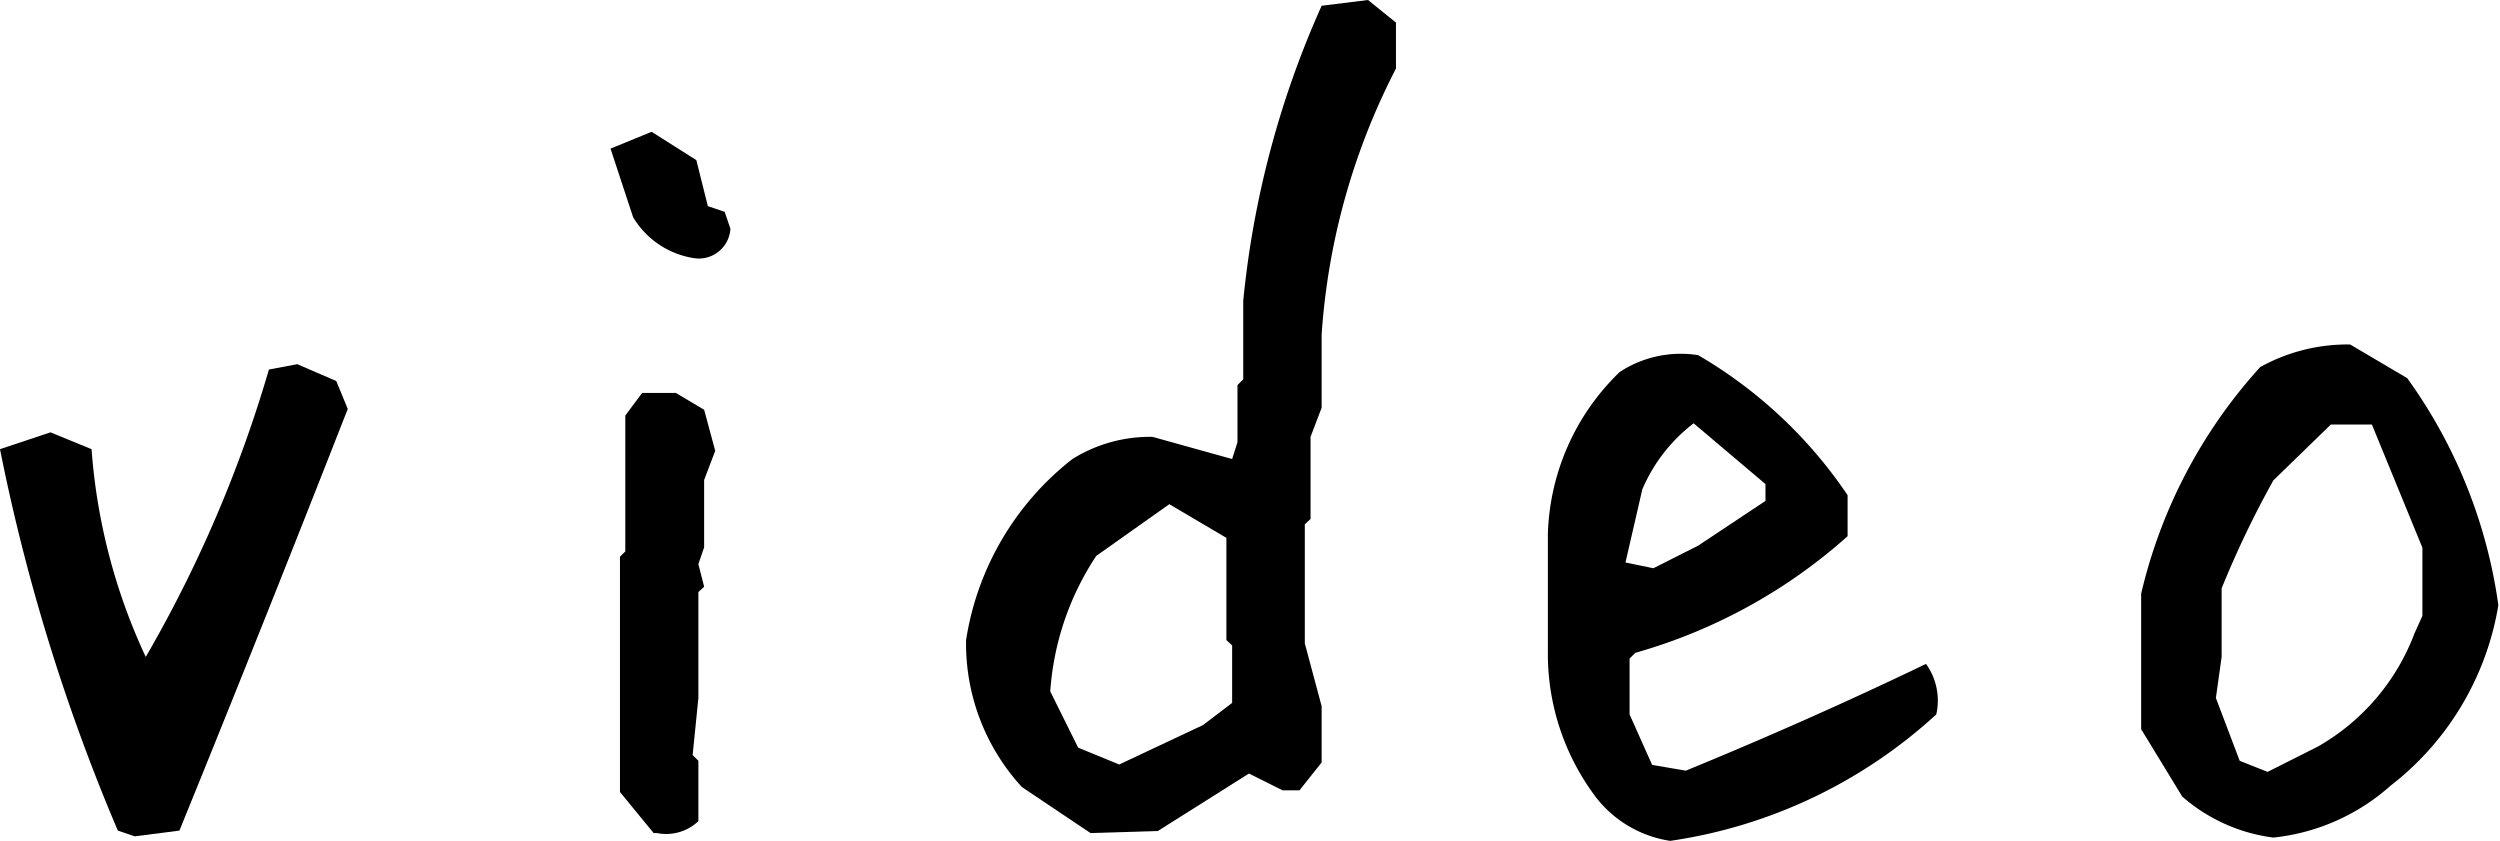
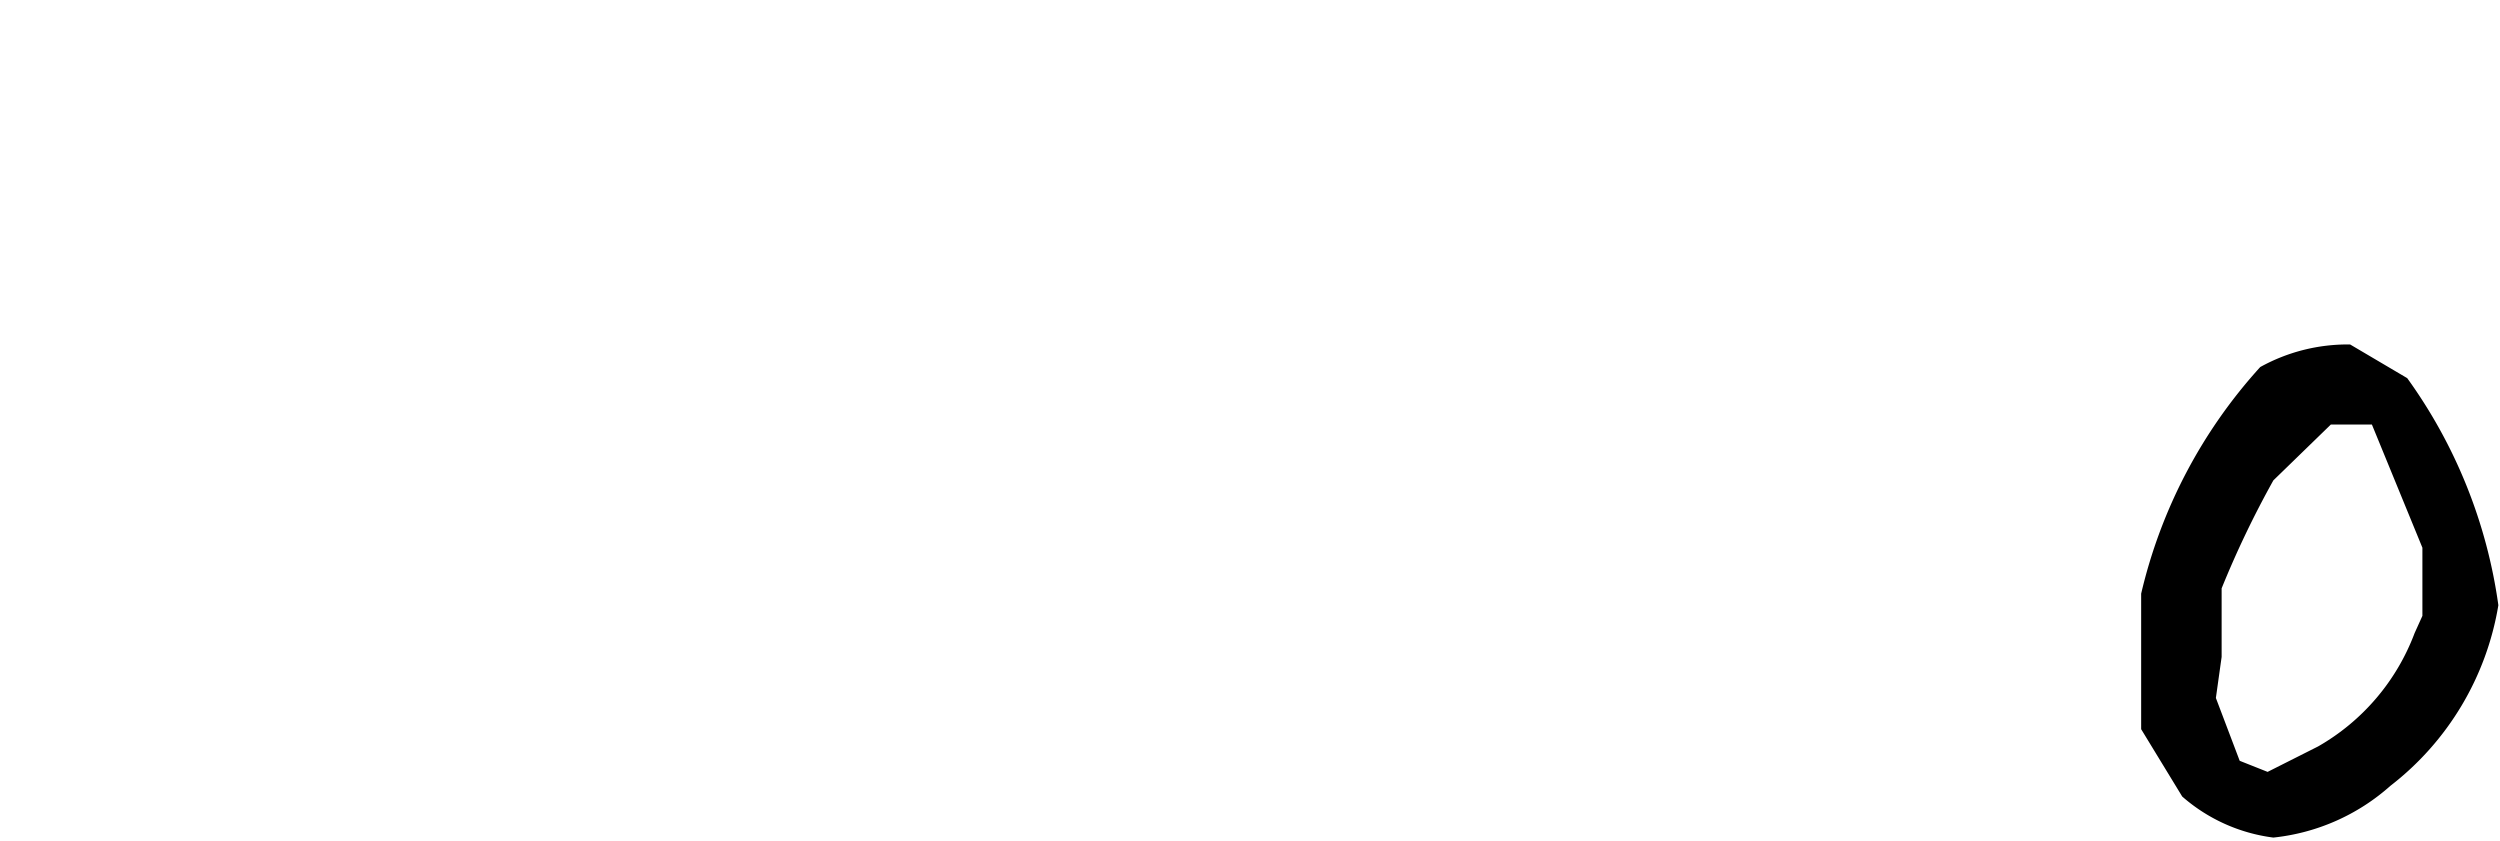
<svg xmlns="http://www.w3.org/2000/svg" viewBox="0 0 60.89 20.48">
  <g id="レイヤー_2" data-name="レイヤー 2">
    <g id="text_object">
-       <path d="M3.28,20.37l-.41-.14A47.33,47.33,0,0,1,0,10.94l1.23-.41,1,.41A14.43,14.43,0,0,0,3.55,16a31.59,31.59,0,0,0,3-7l.69-.13.95.41.28.68Q6.43,15.17,4.37,20.23Z" />
-       <path d="M16.92,6.29a2.1,2.1,0,0,1-1.5-1l-.55-1.67,1-.41,1.09.69.28,1.12.41.14.14.41A.77.77,0,0,1,16.92,6.29Zm-1,14-.82-1V13.56l.13-.13V10.12l.41-.55h.82l.69.41.27,1-.27.71v1.64l-.14.41.14.55-.14.13V17l-.14,1.39.14.14V20A1.14,1.14,0,0,1,16,20.29Z" />
-       <path d="M26.56,20.29l-1.67-1.12a5.16,5.16,0,0,1-1.36-3.58,6.94,6.94,0,0,1,2.59-4.41,3.57,3.57,0,0,1,1.95-.54l1.94.54.13-.41V9.38l.14-.14V7.33A23,23,0,0,1,32.19.14L33.32,0,34,.55V1.67a16.51,16.51,0,0,0-1.81,6.48V9.93l-.27.71v2l-.14.13v2.9l.41,1.53v1.37l-.54.68h-.41l-.82-.41-2.22,1.4Zm2.74-2.63.71-.54v-1.4l-.14-.13V13.1l-1.39-.82L26.7,13.54a6.82,6.82,0,0,0-1.12,3.3l.68,1.37,1,.41Z" />
-       <path d="M40.68,20.48a2.82,2.82,0,0,1-1.91-1.2,5.79,5.79,0,0,1-1.07-3.42V13a5.71,5.71,0,0,1,1.75-3.94,2.71,2.71,0,0,1,1.91-.41A11.17,11.17,0,0,1,45,12.06v1a13.11,13.11,0,0,1-5.17,2.84l-.14.14v1.36l.55,1.23.82.14q3-1.23,5.85-2.6a1.53,1.53,0,0,1,.25,1.23A12.17,12.17,0,0,1,40.68,20.48Zm.68-7.19L43,12.2v-.41l-1.75-1.48A4,4,0,0,0,40,11.92l-.41,1.78.68.14Z" />
      <path d="M55.37,20.4a4.17,4.17,0,0,1-2.22-1l-1-1.64V14.46a12.4,12.4,0,0,1,2.9-5.52,4.39,4.39,0,0,1,2.19-.55l1.39.82a12.35,12.35,0,0,1,2.22,5.53,7,7,0,0,1-2.63,4.4A5.08,5.08,0,0,1,55.37,20.4Zm1.09-2.22a5.34,5.34,0,0,0,2.35-2.76L59,15V13.34l-1.23-3h-1L55.37,11.7a23.7,23.7,0,0,0-1.26,2.63V16l-.14,1,.58,1.53.68.27Z" />
    </g>
  </g>
</svg>